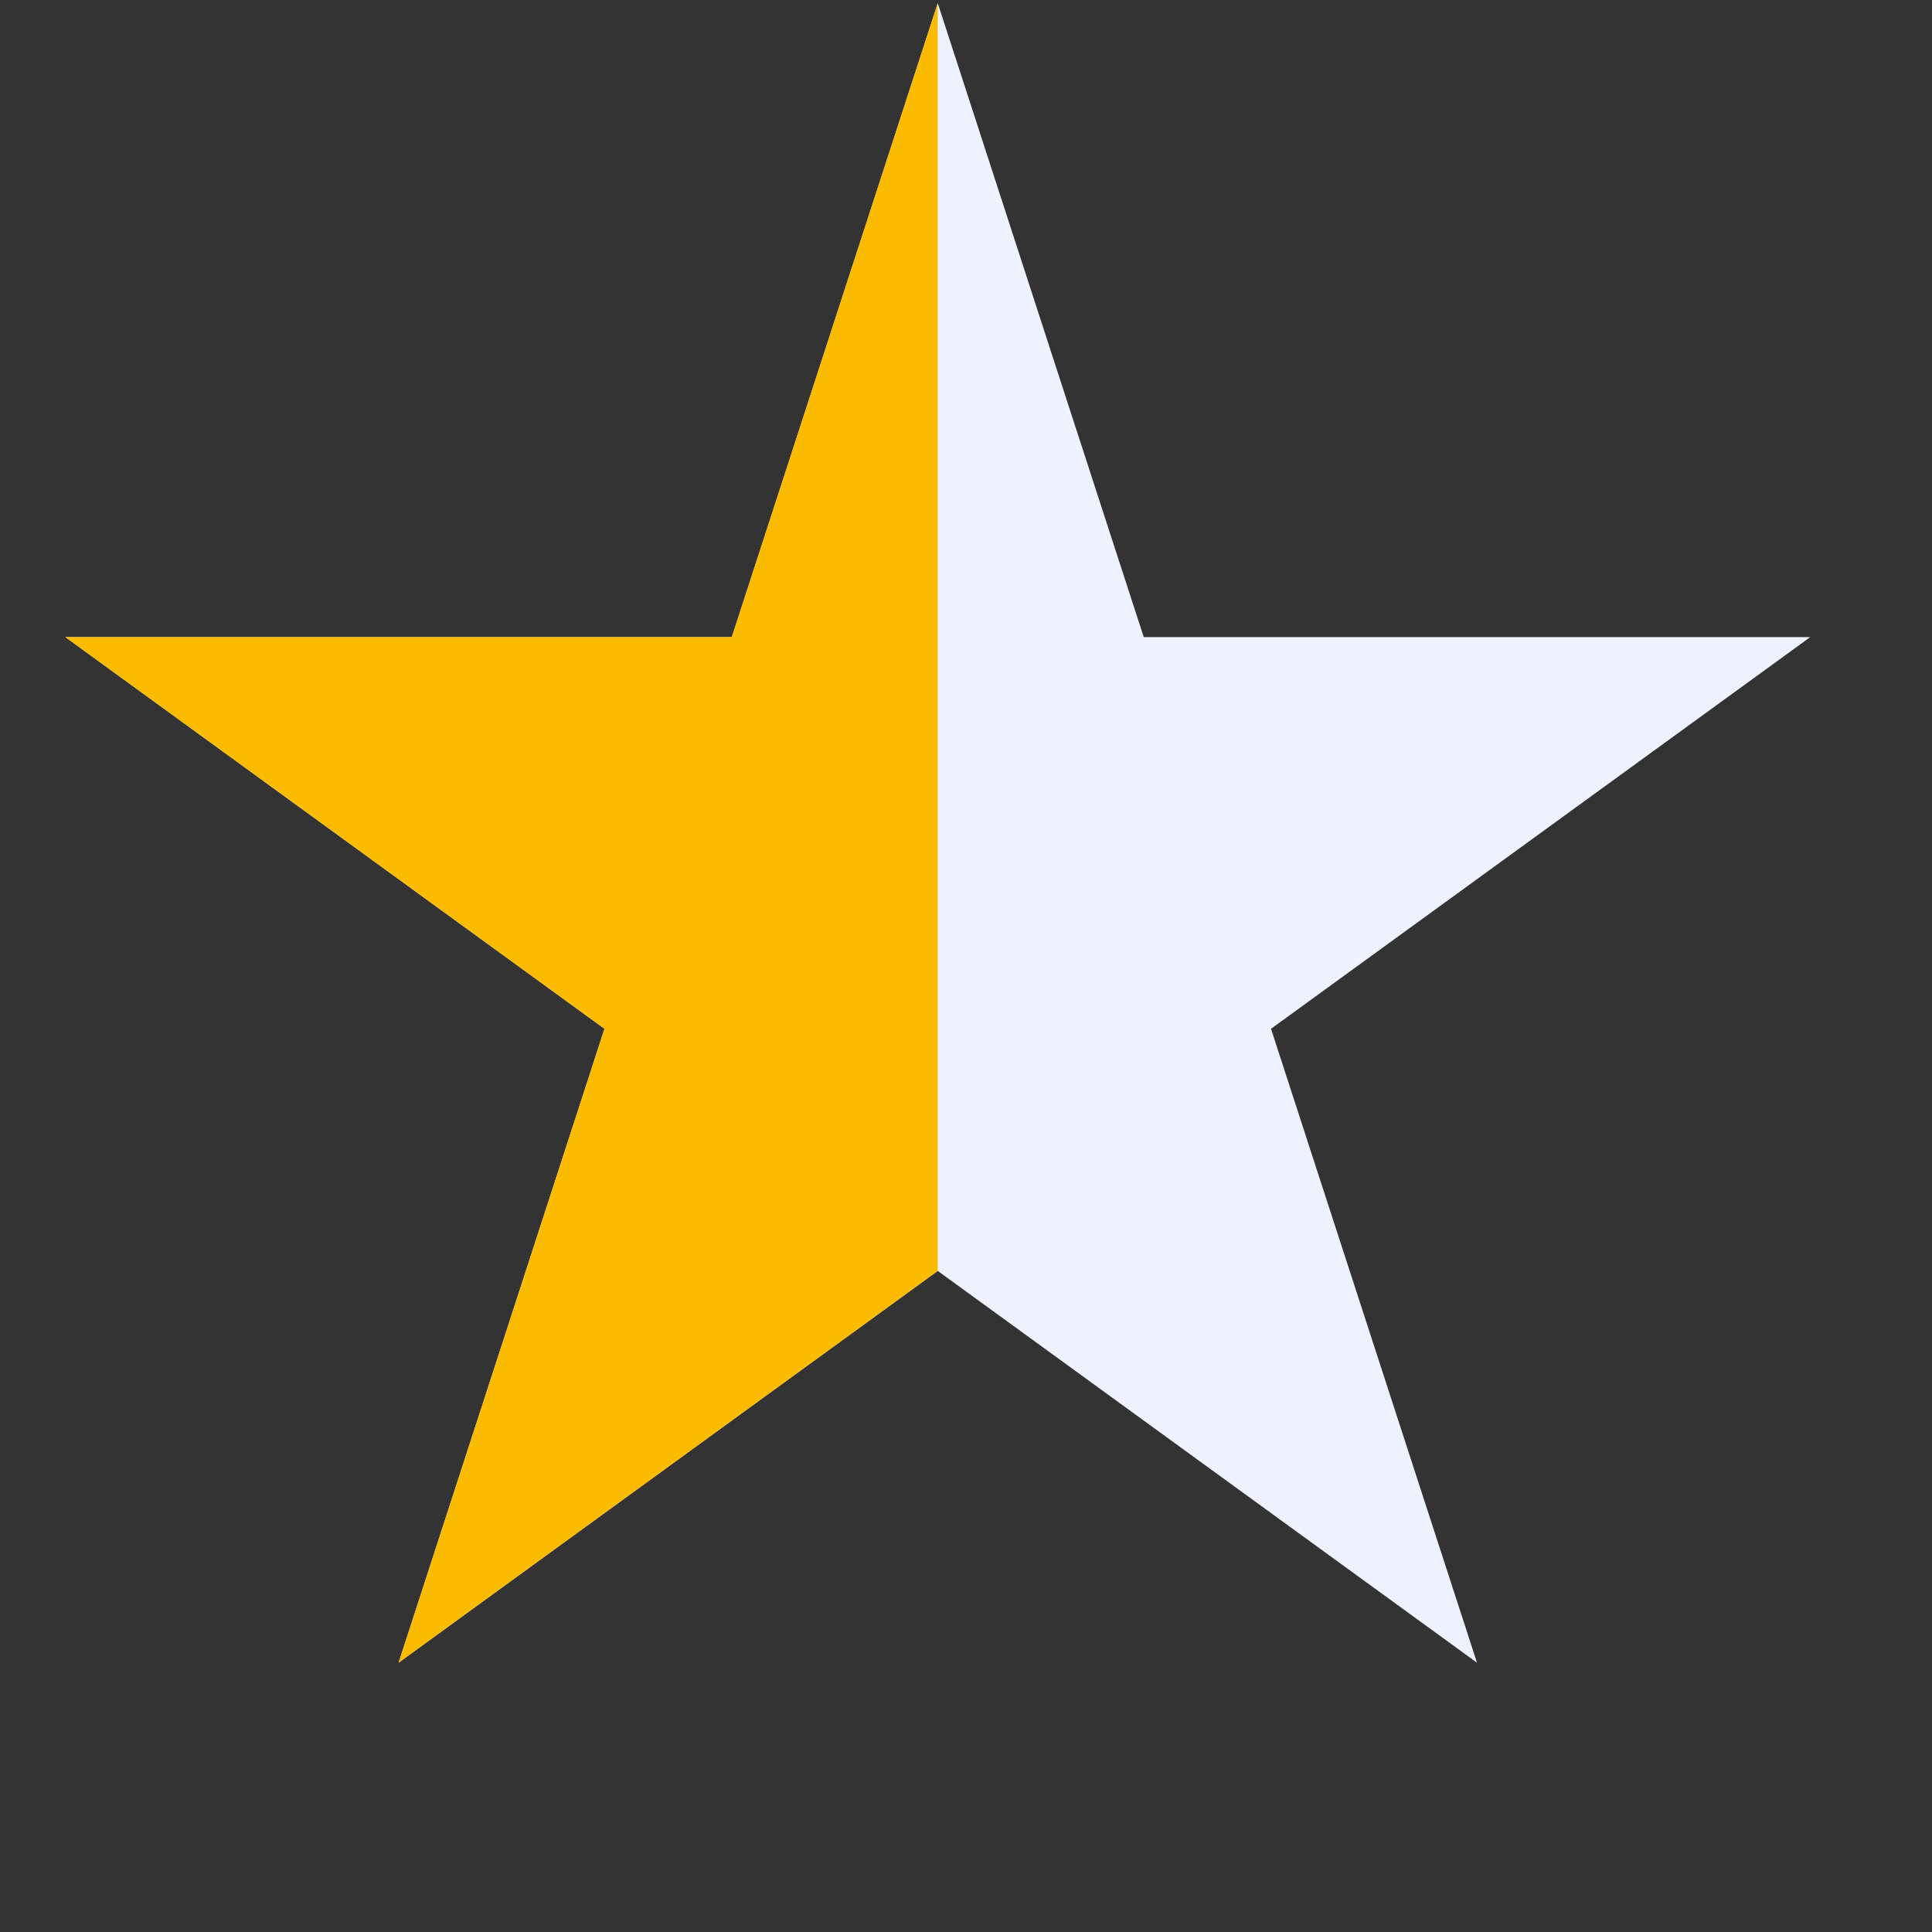
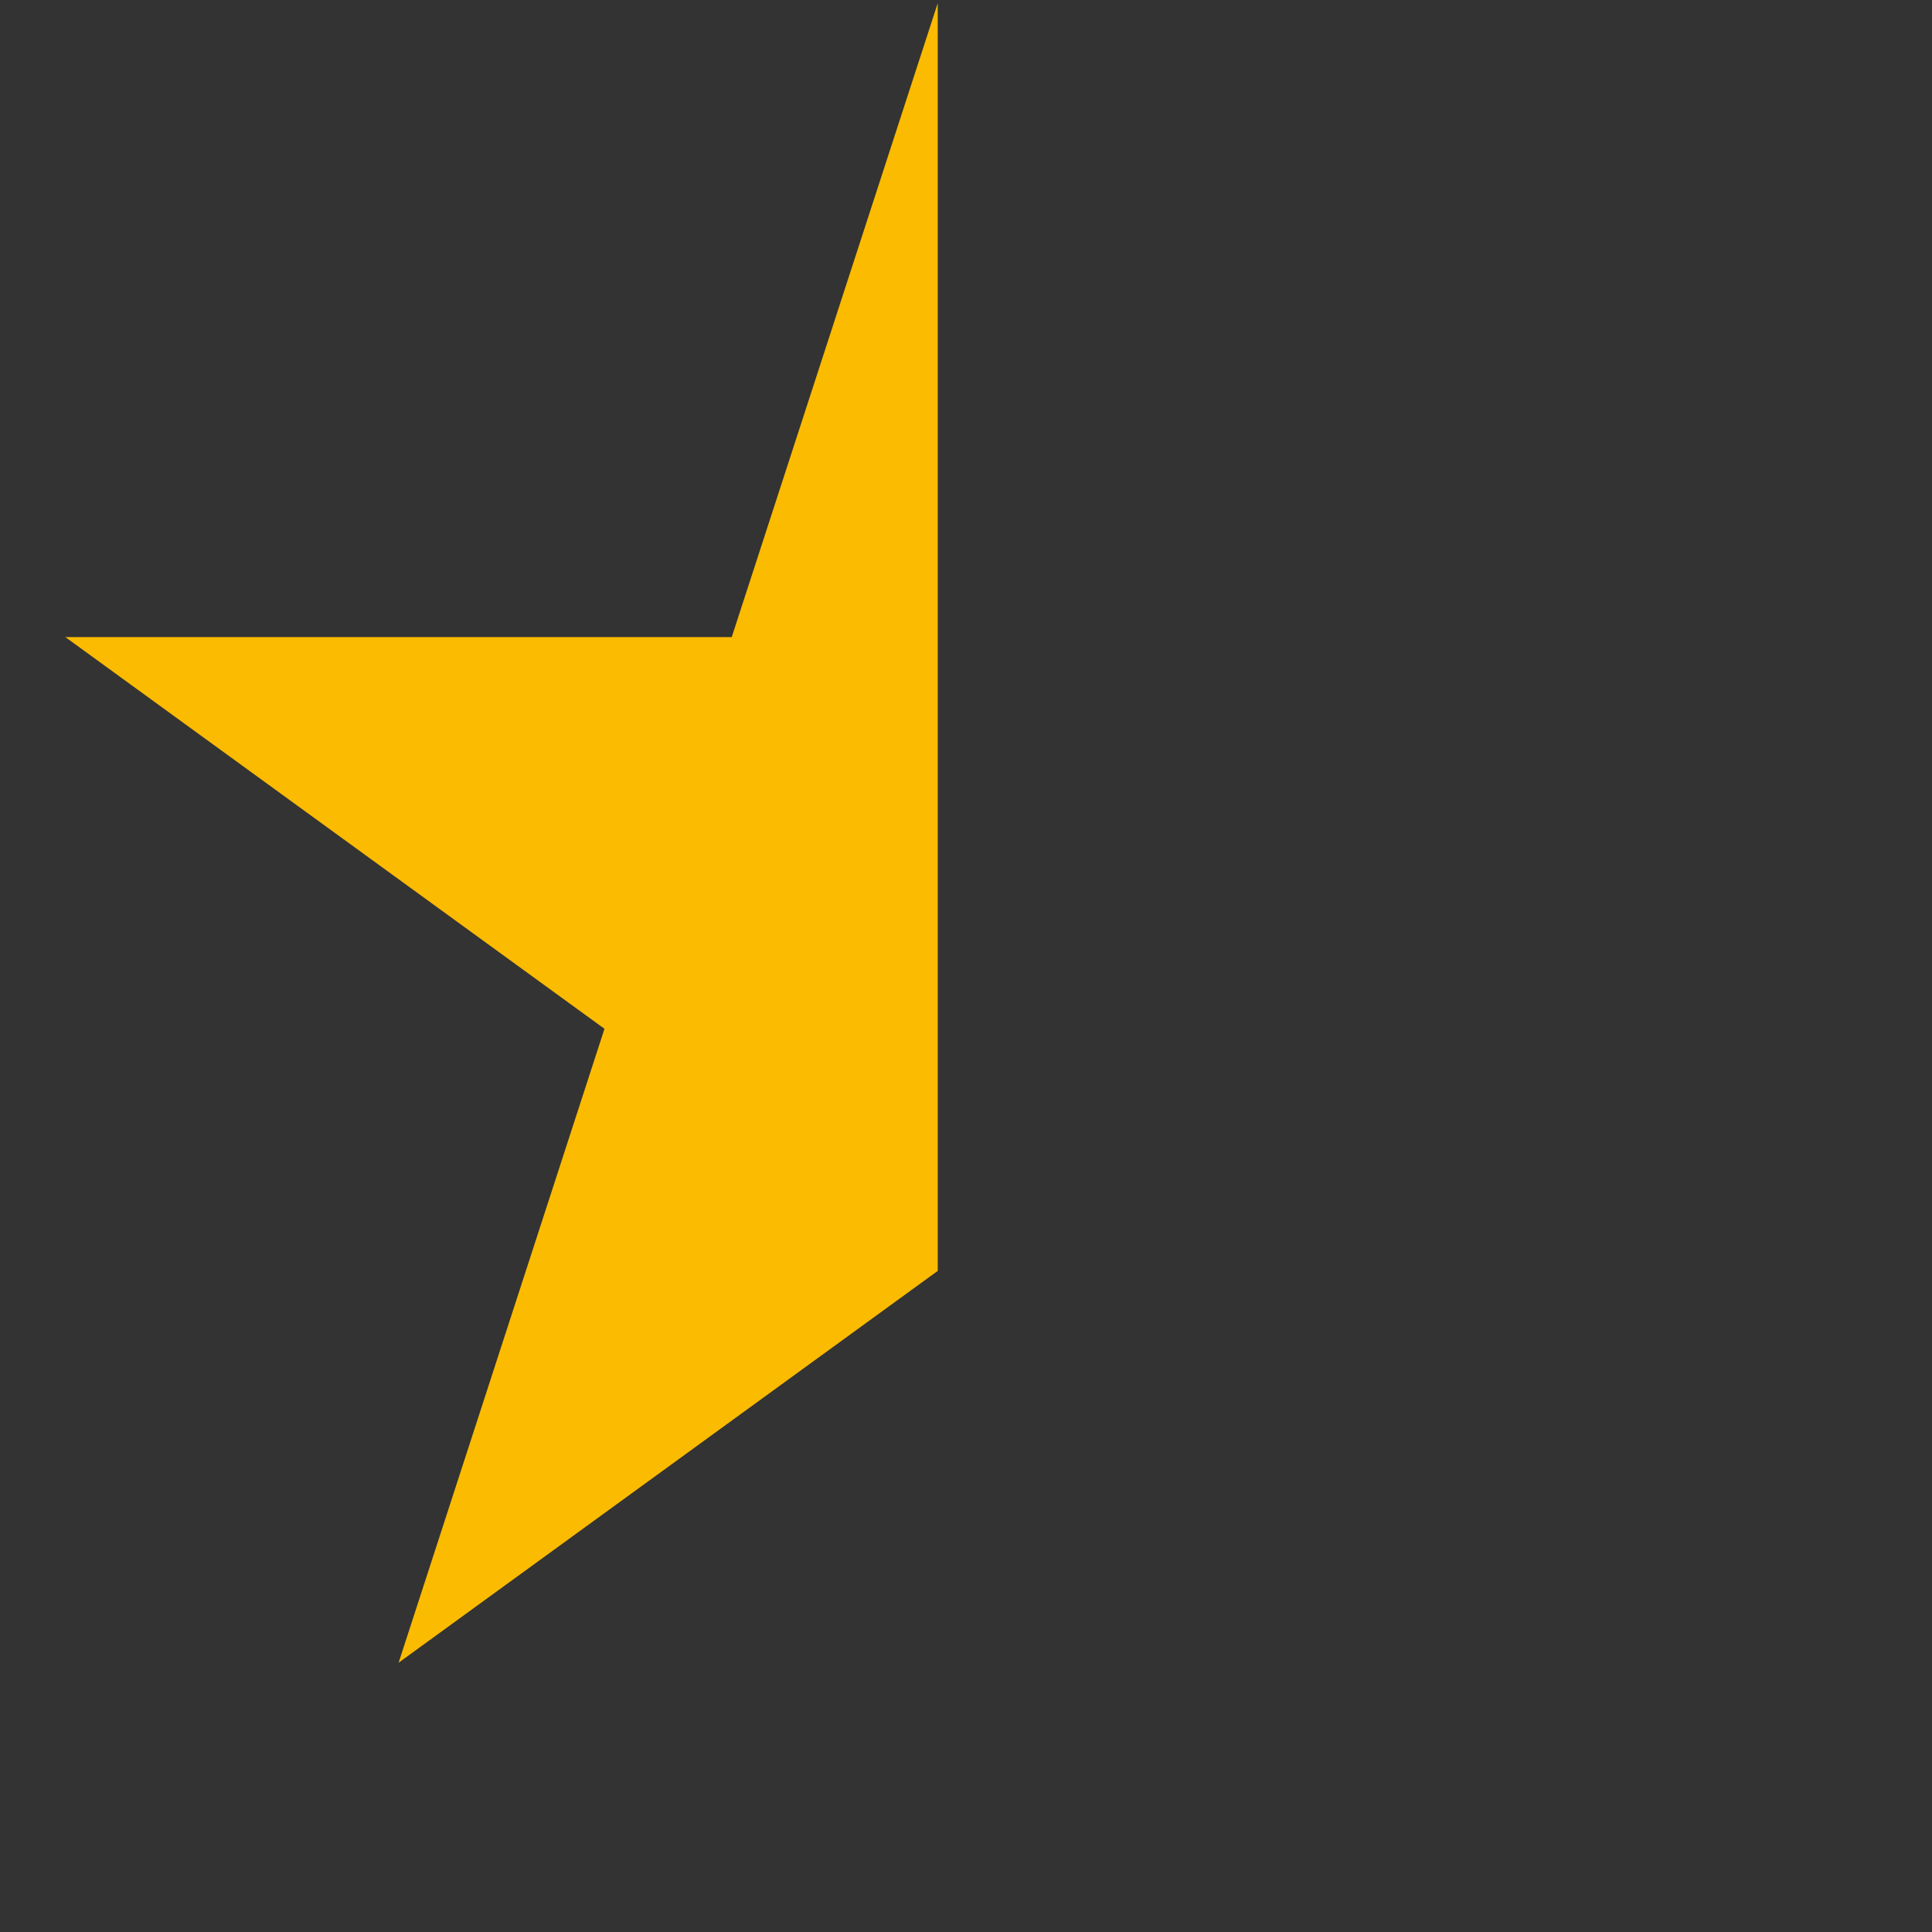
<svg xmlns="http://www.w3.org/2000/svg" width="16" height="16" viewBox="0 0 16 16" fill="none">
  <rect x="0" y="0" width="16" height="16" fill="#333333" stroke="none" />
-   <path d="M7.766 0.026L9.472 5.276H14.992L10.526 8.52L12.232 13.77L7.766 10.525L3.301 13.77L5.006 8.52L0.541 5.276H6.061L7.766 0.026Z" fill="#EEF2FF" />
  <path d="M7.766 0.026V10.525L3.301 13.77L5.006 8.52L0.541 5.276H6.06L7.766 0.026Z" fill="#FBBB00" />
</svg>